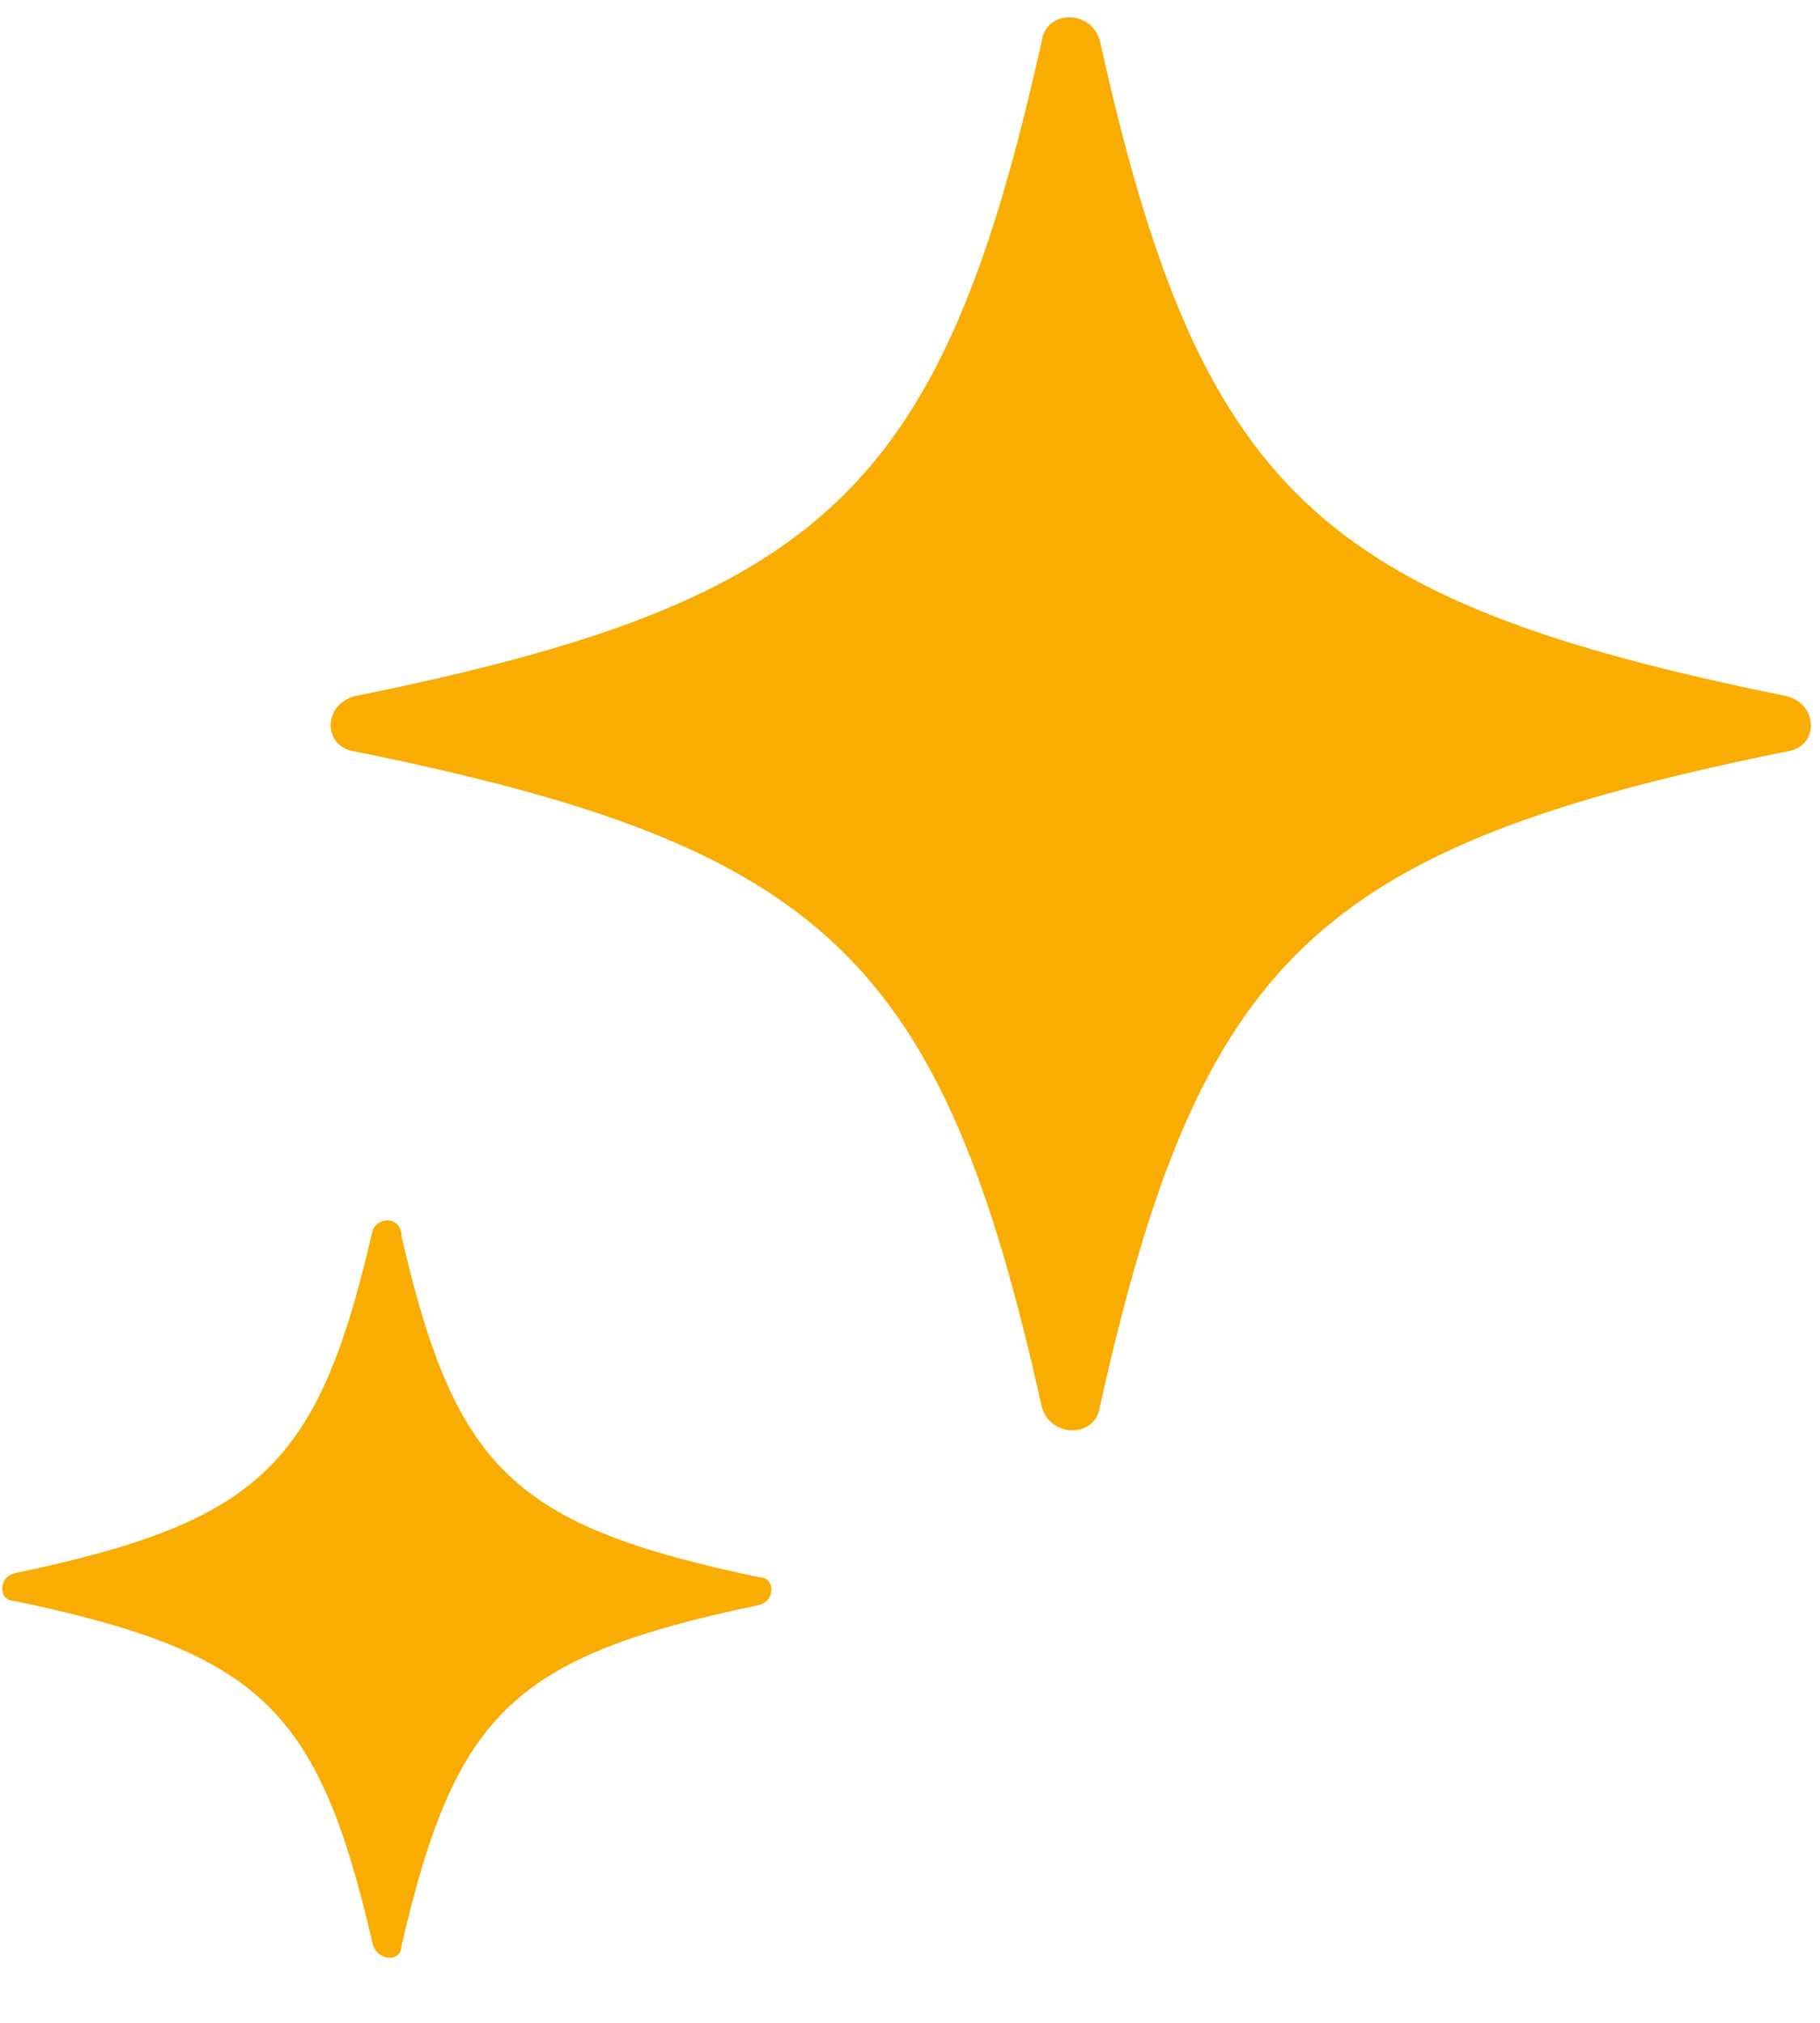
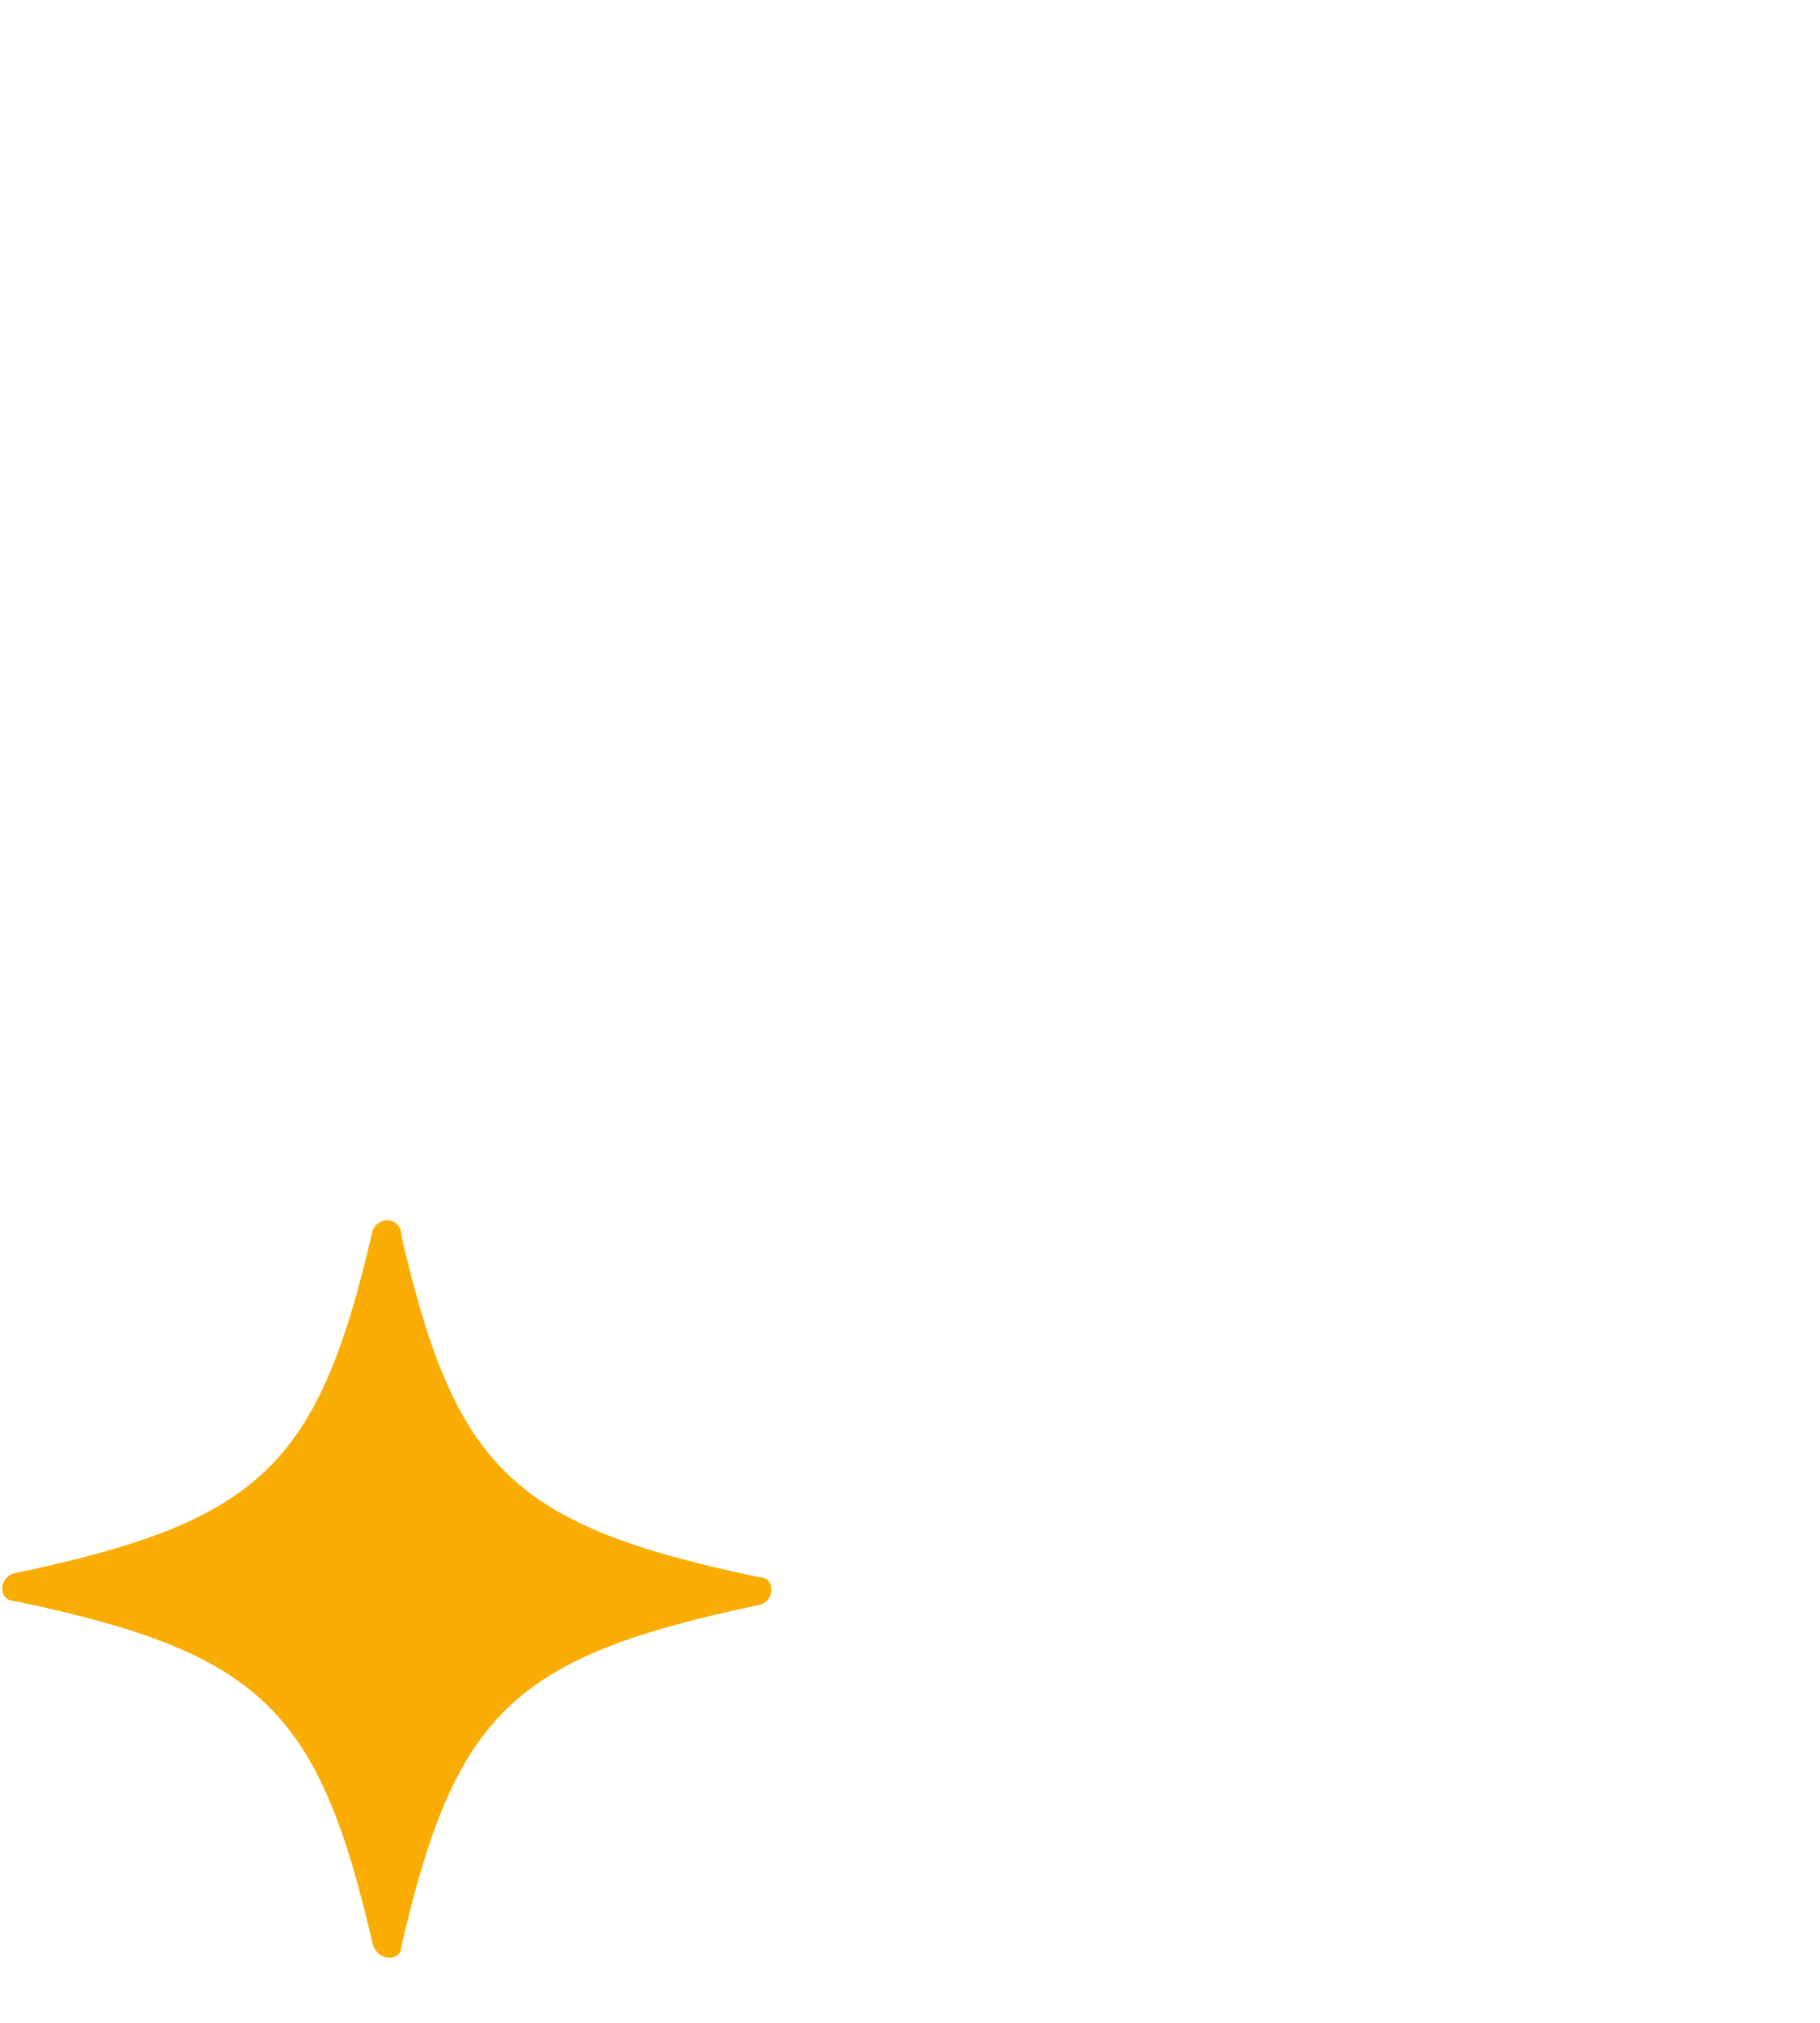
<svg xmlns="http://www.w3.org/2000/svg" width="27" height="30" viewBox="0 0 27 30" fill="none">
-   <path d="M26.496 10.322C19.526 8.91 17.798 7.261 16.318 0.61C16.195 0.139 15.516 0.139 15.454 0.61C13.974 7.261 12.247 8.91 5.276 10.322C4.783 10.44 4.783 11.088 5.276 11.147C12.247 12.559 13.974 14.208 15.454 20.86C15.578 21.331 16.256 21.331 16.318 20.86C17.798 14.208 19.526 12.559 26.496 11.147C26.989 11.088 26.989 10.44 26.496 10.322Z" fill="#F9AD02" />
  <path d="M5.523 18.269C4.721 21.742 3.857 22.567 0.218 23.332C-0.029 23.391 -0.029 23.744 0.218 23.744C3.857 24.509 4.721 25.333 5.523 28.806C5.585 29.101 5.955 29.101 5.955 28.865C6.757 25.392 7.62 24.568 11.26 23.803C11.506 23.744 11.506 23.391 11.26 23.391C7.62 22.625 6.757 21.801 5.955 18.328C5.955 18.034 5.585 18.034 5.523 18.269Z" fill="#F9AD02" />
</svg>